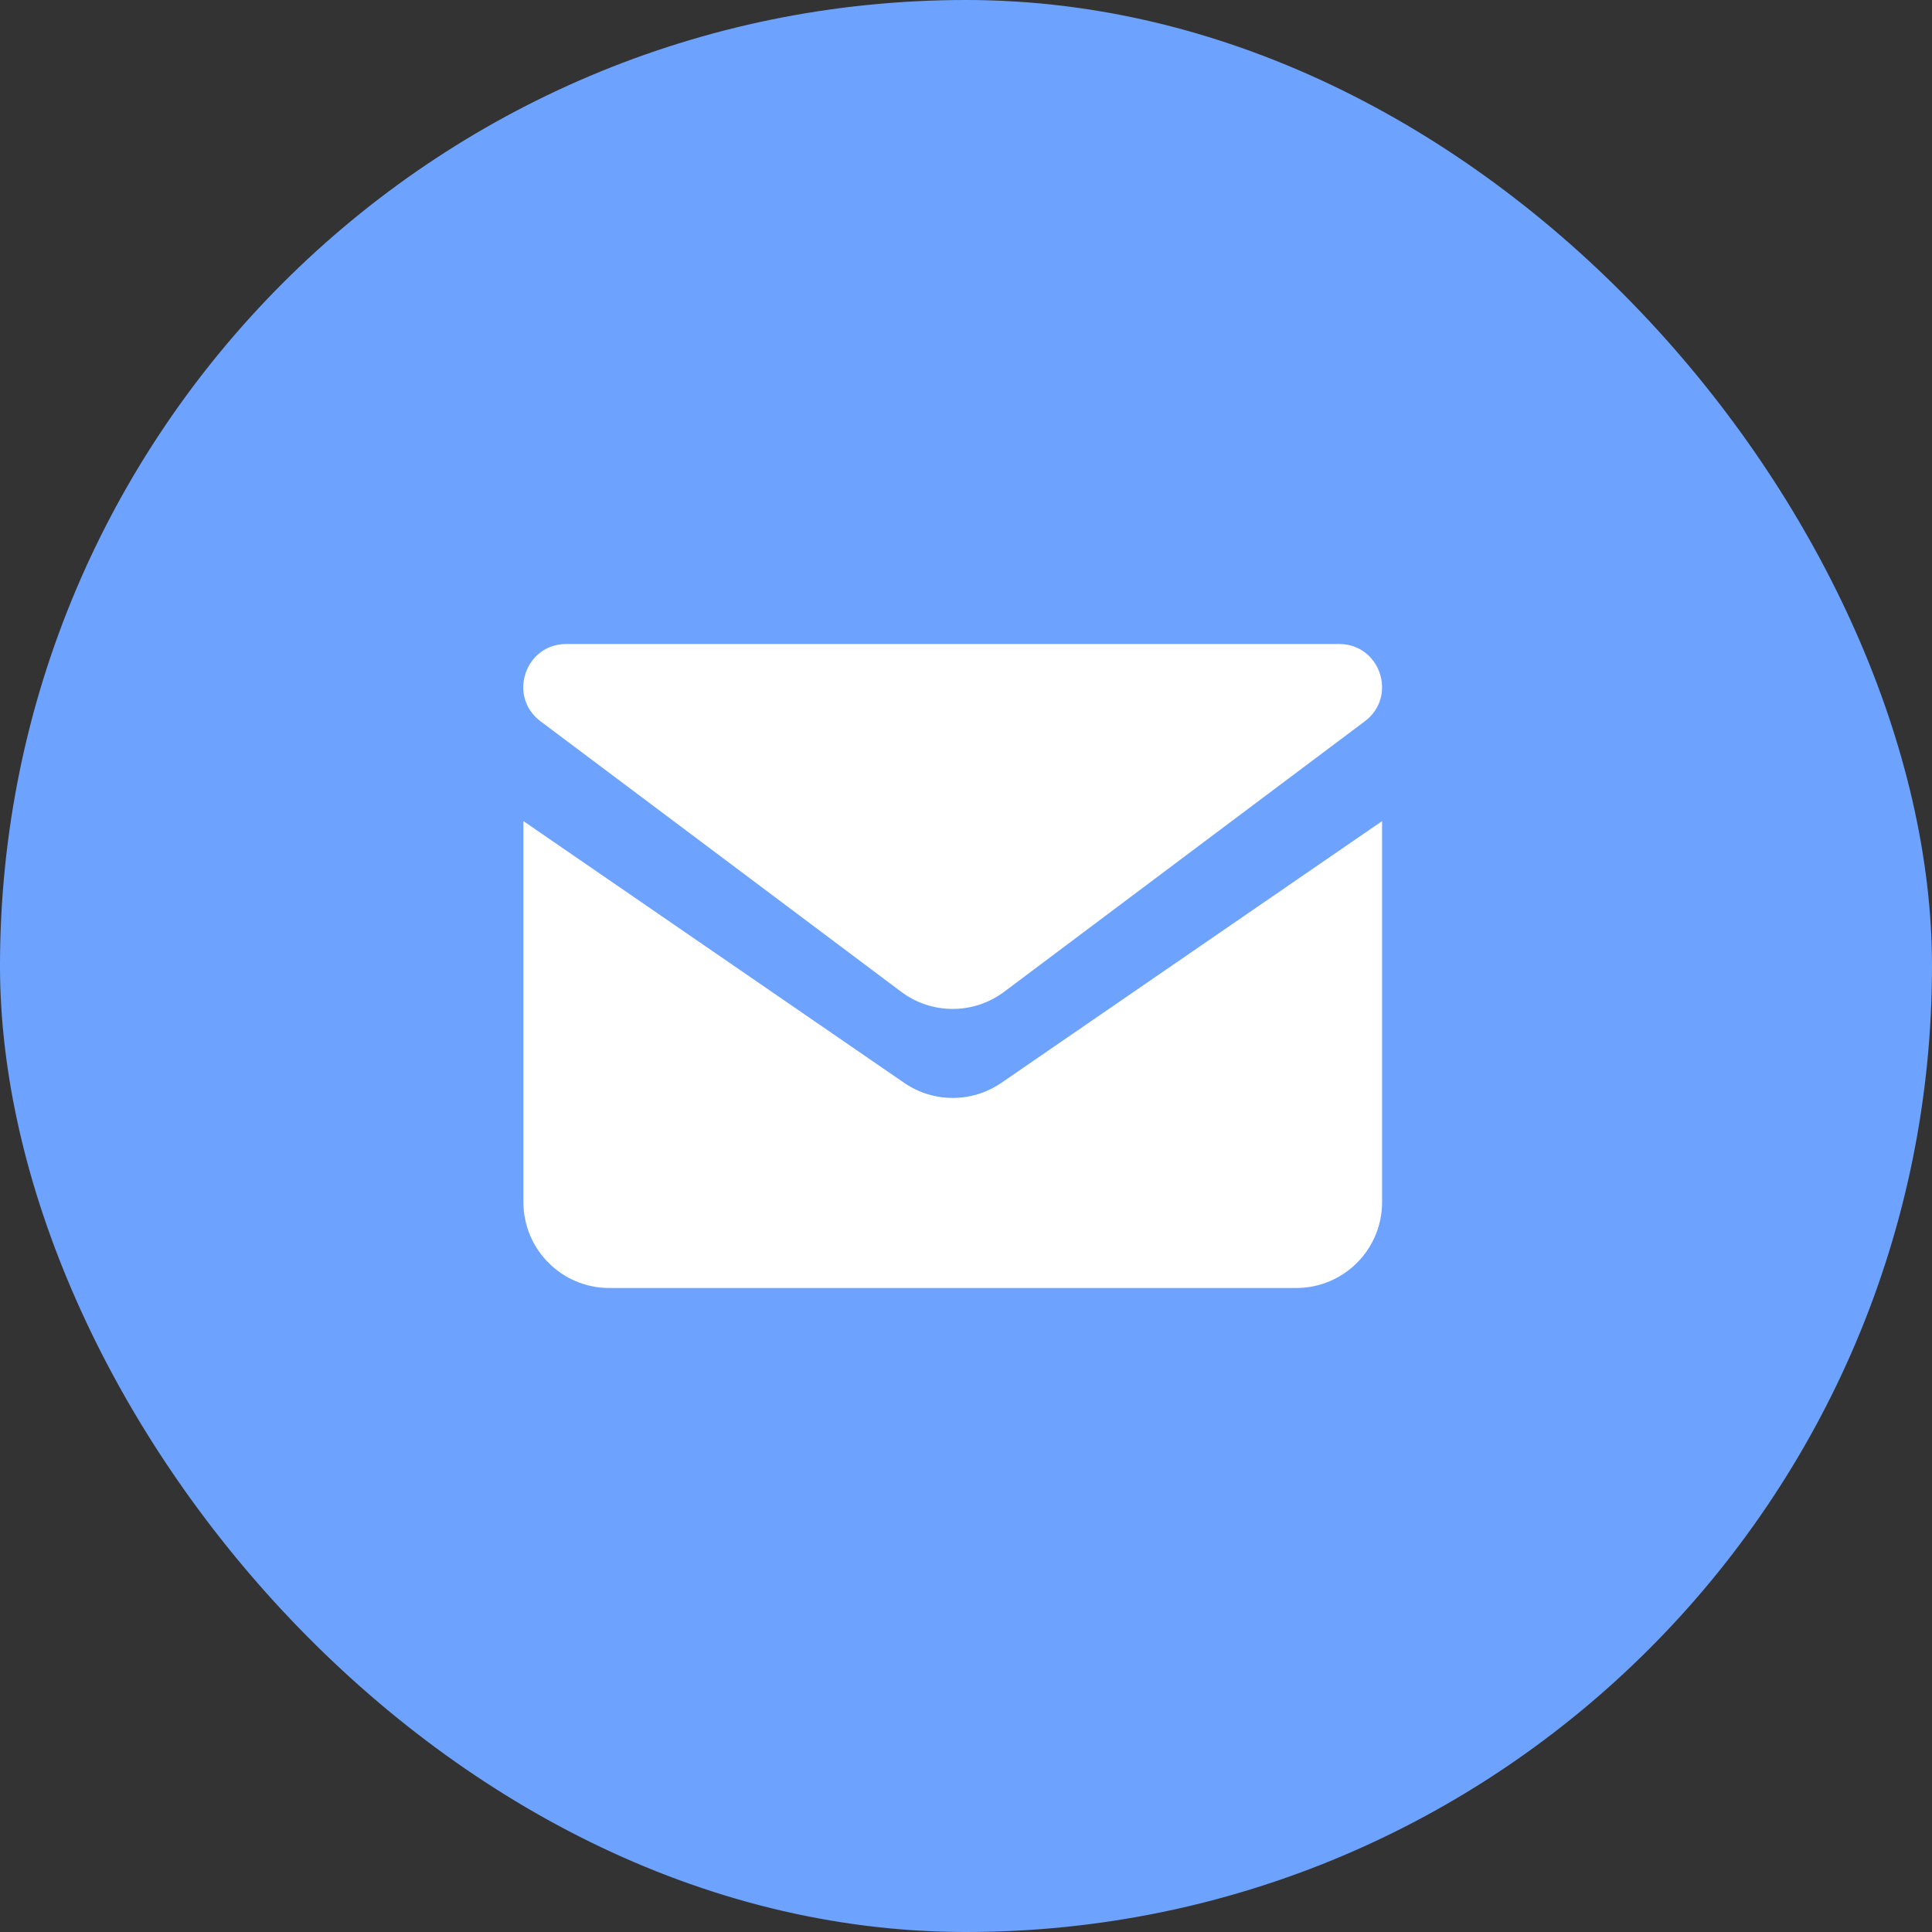
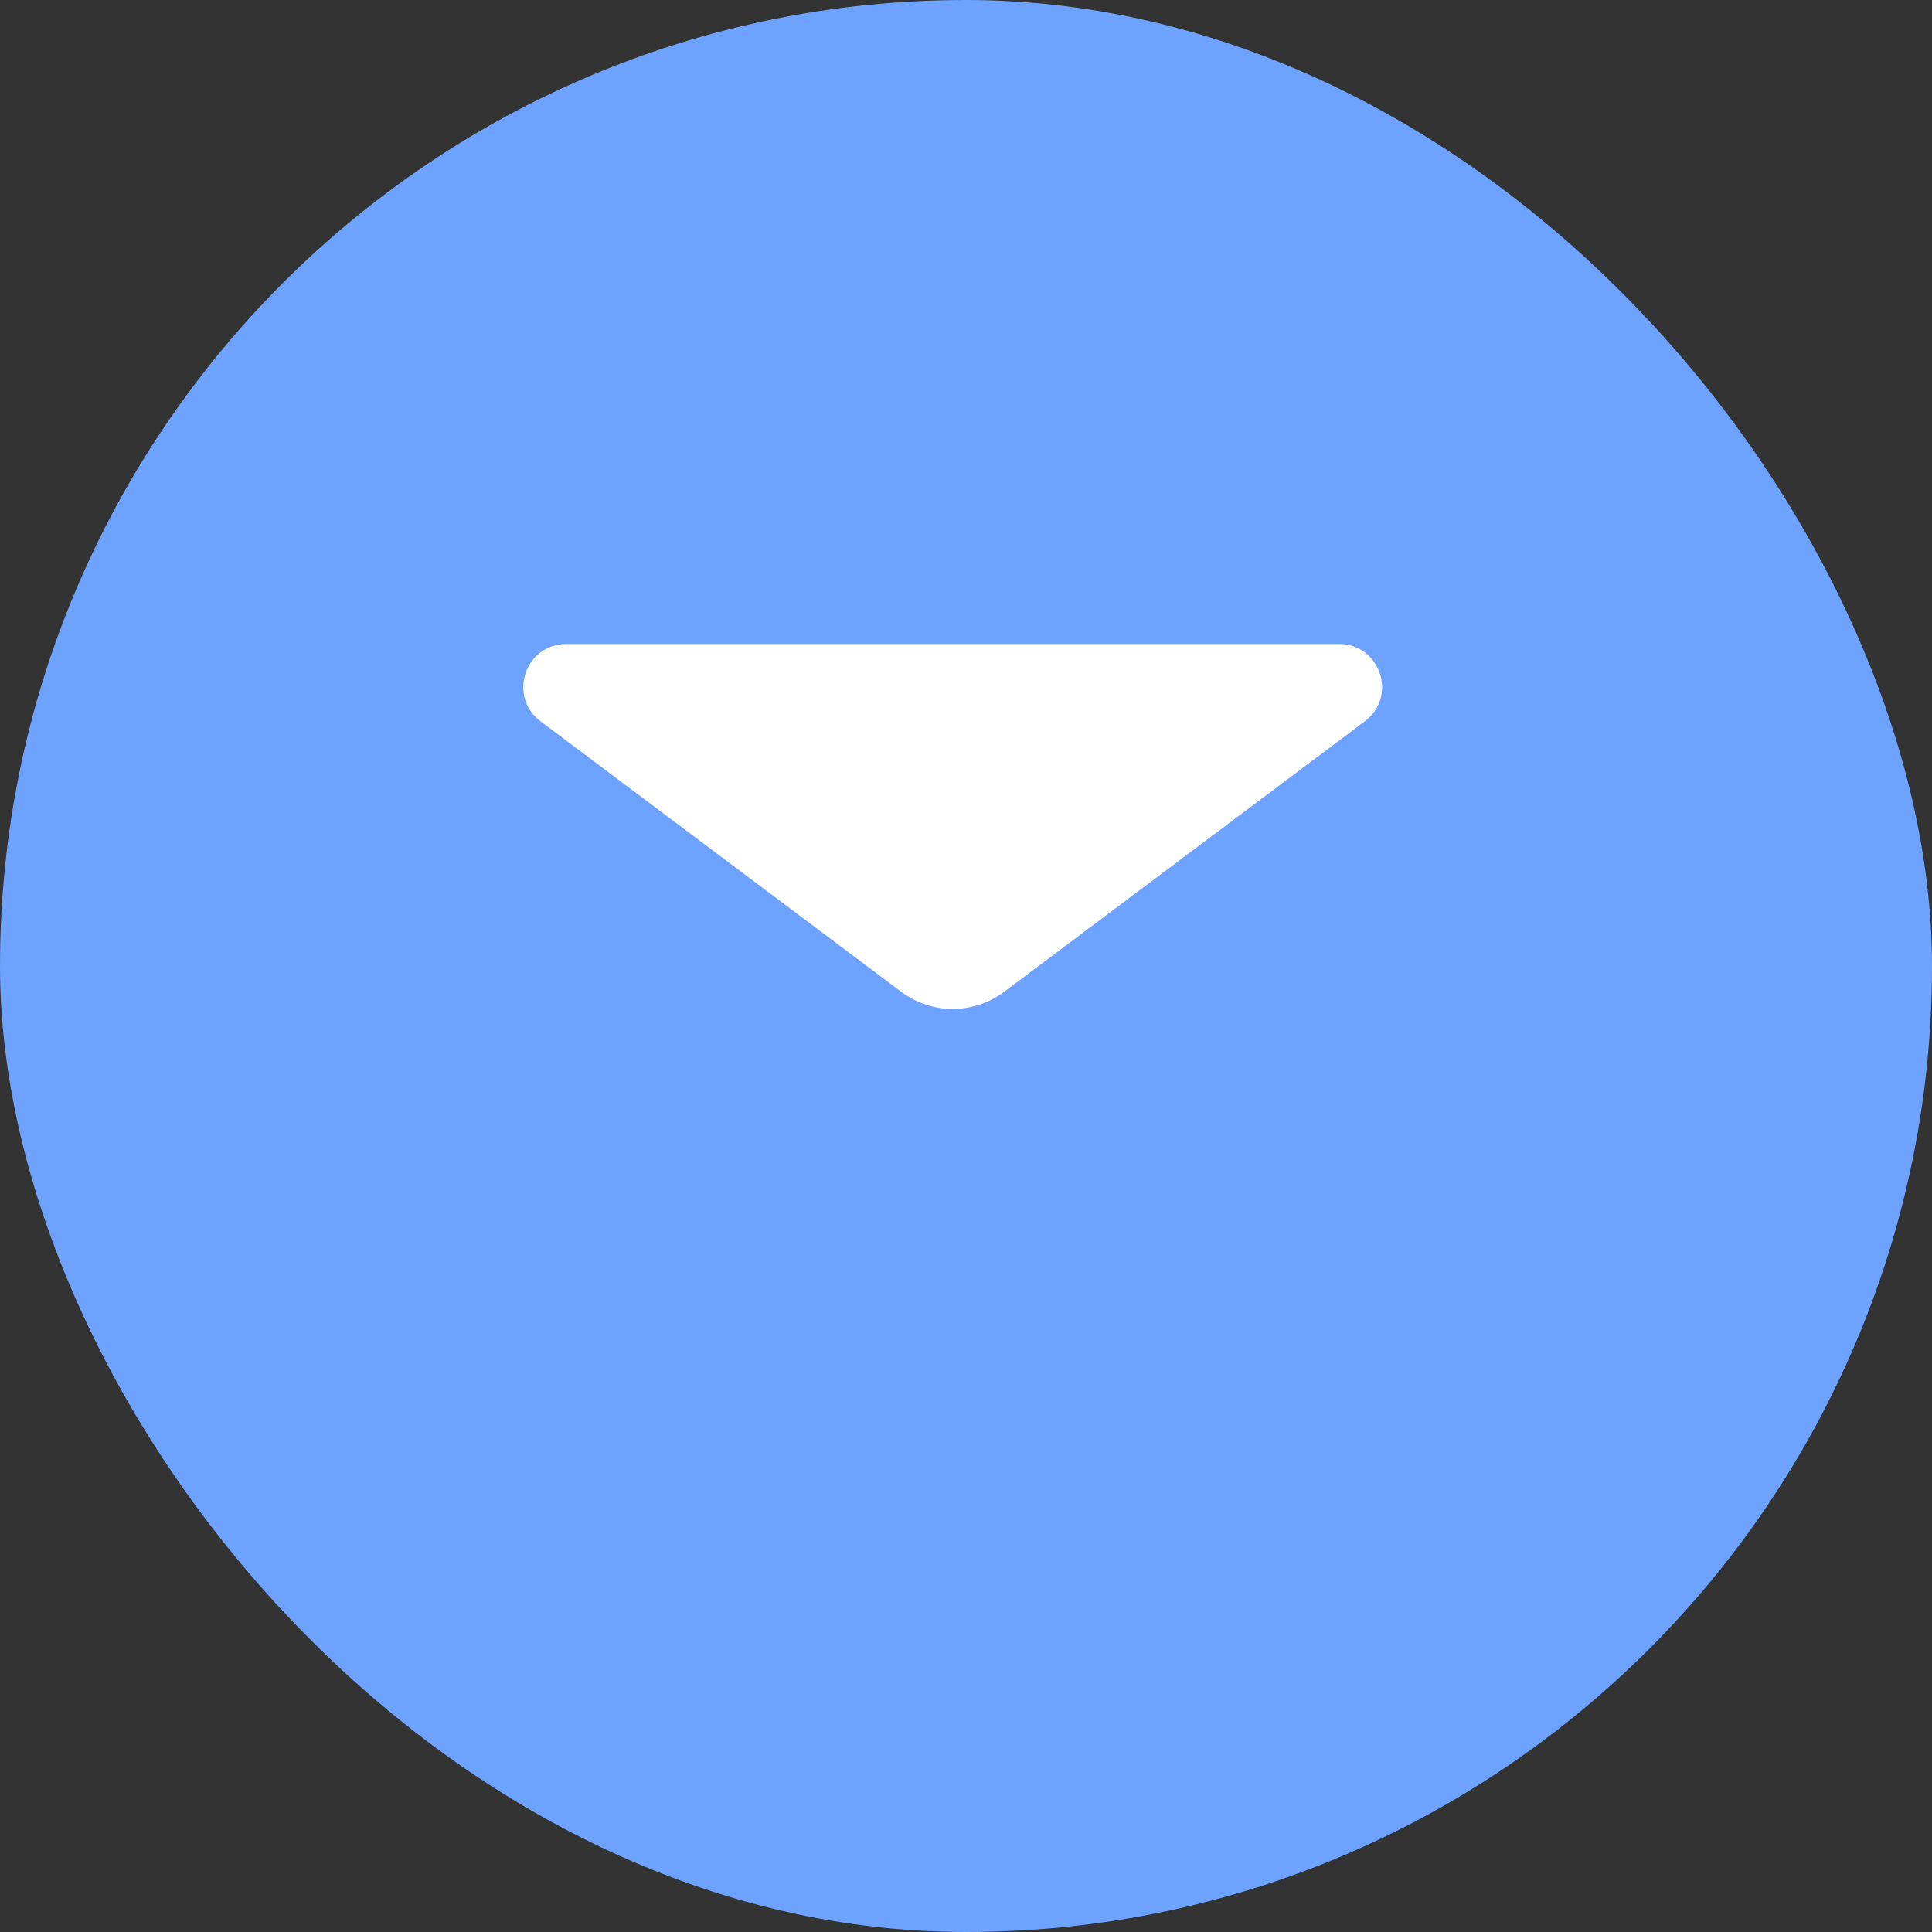
<svg xmlns="http://www.w3.org/2000/svg" width="60" height="60" viewBox="0 0 60 60" fill="none">
  <rect x="0" y="0" width="60" height="60" fill="#333333" stroke="none" />
  <rect width="60" height="60" rx="30" fill="#6DA3FF" />
-   <path fill-rule="evenodd" clip-rule="evenodd" d="M16.255 25.5V37.333C16.255 38.806 17.449 40 18.922 40H40.255C41.728 40 42.922 38.806 42.922 37.333V25.5L31.099 33.628C30.189 34.254 28.988 34.254 28.078 33.628L16.255 25.5Z" fill="white" />
  <path d="M16.786 22.4C15.761 21.631 16.305 20 17.586 20H41.586C42.867 20 43.411 21.631 42.386 22.4L31.186 30.8C30.238 31.511 28.934 31.511 27.986 30.8L16.786 22.4Z" fill="white" />
</svg>